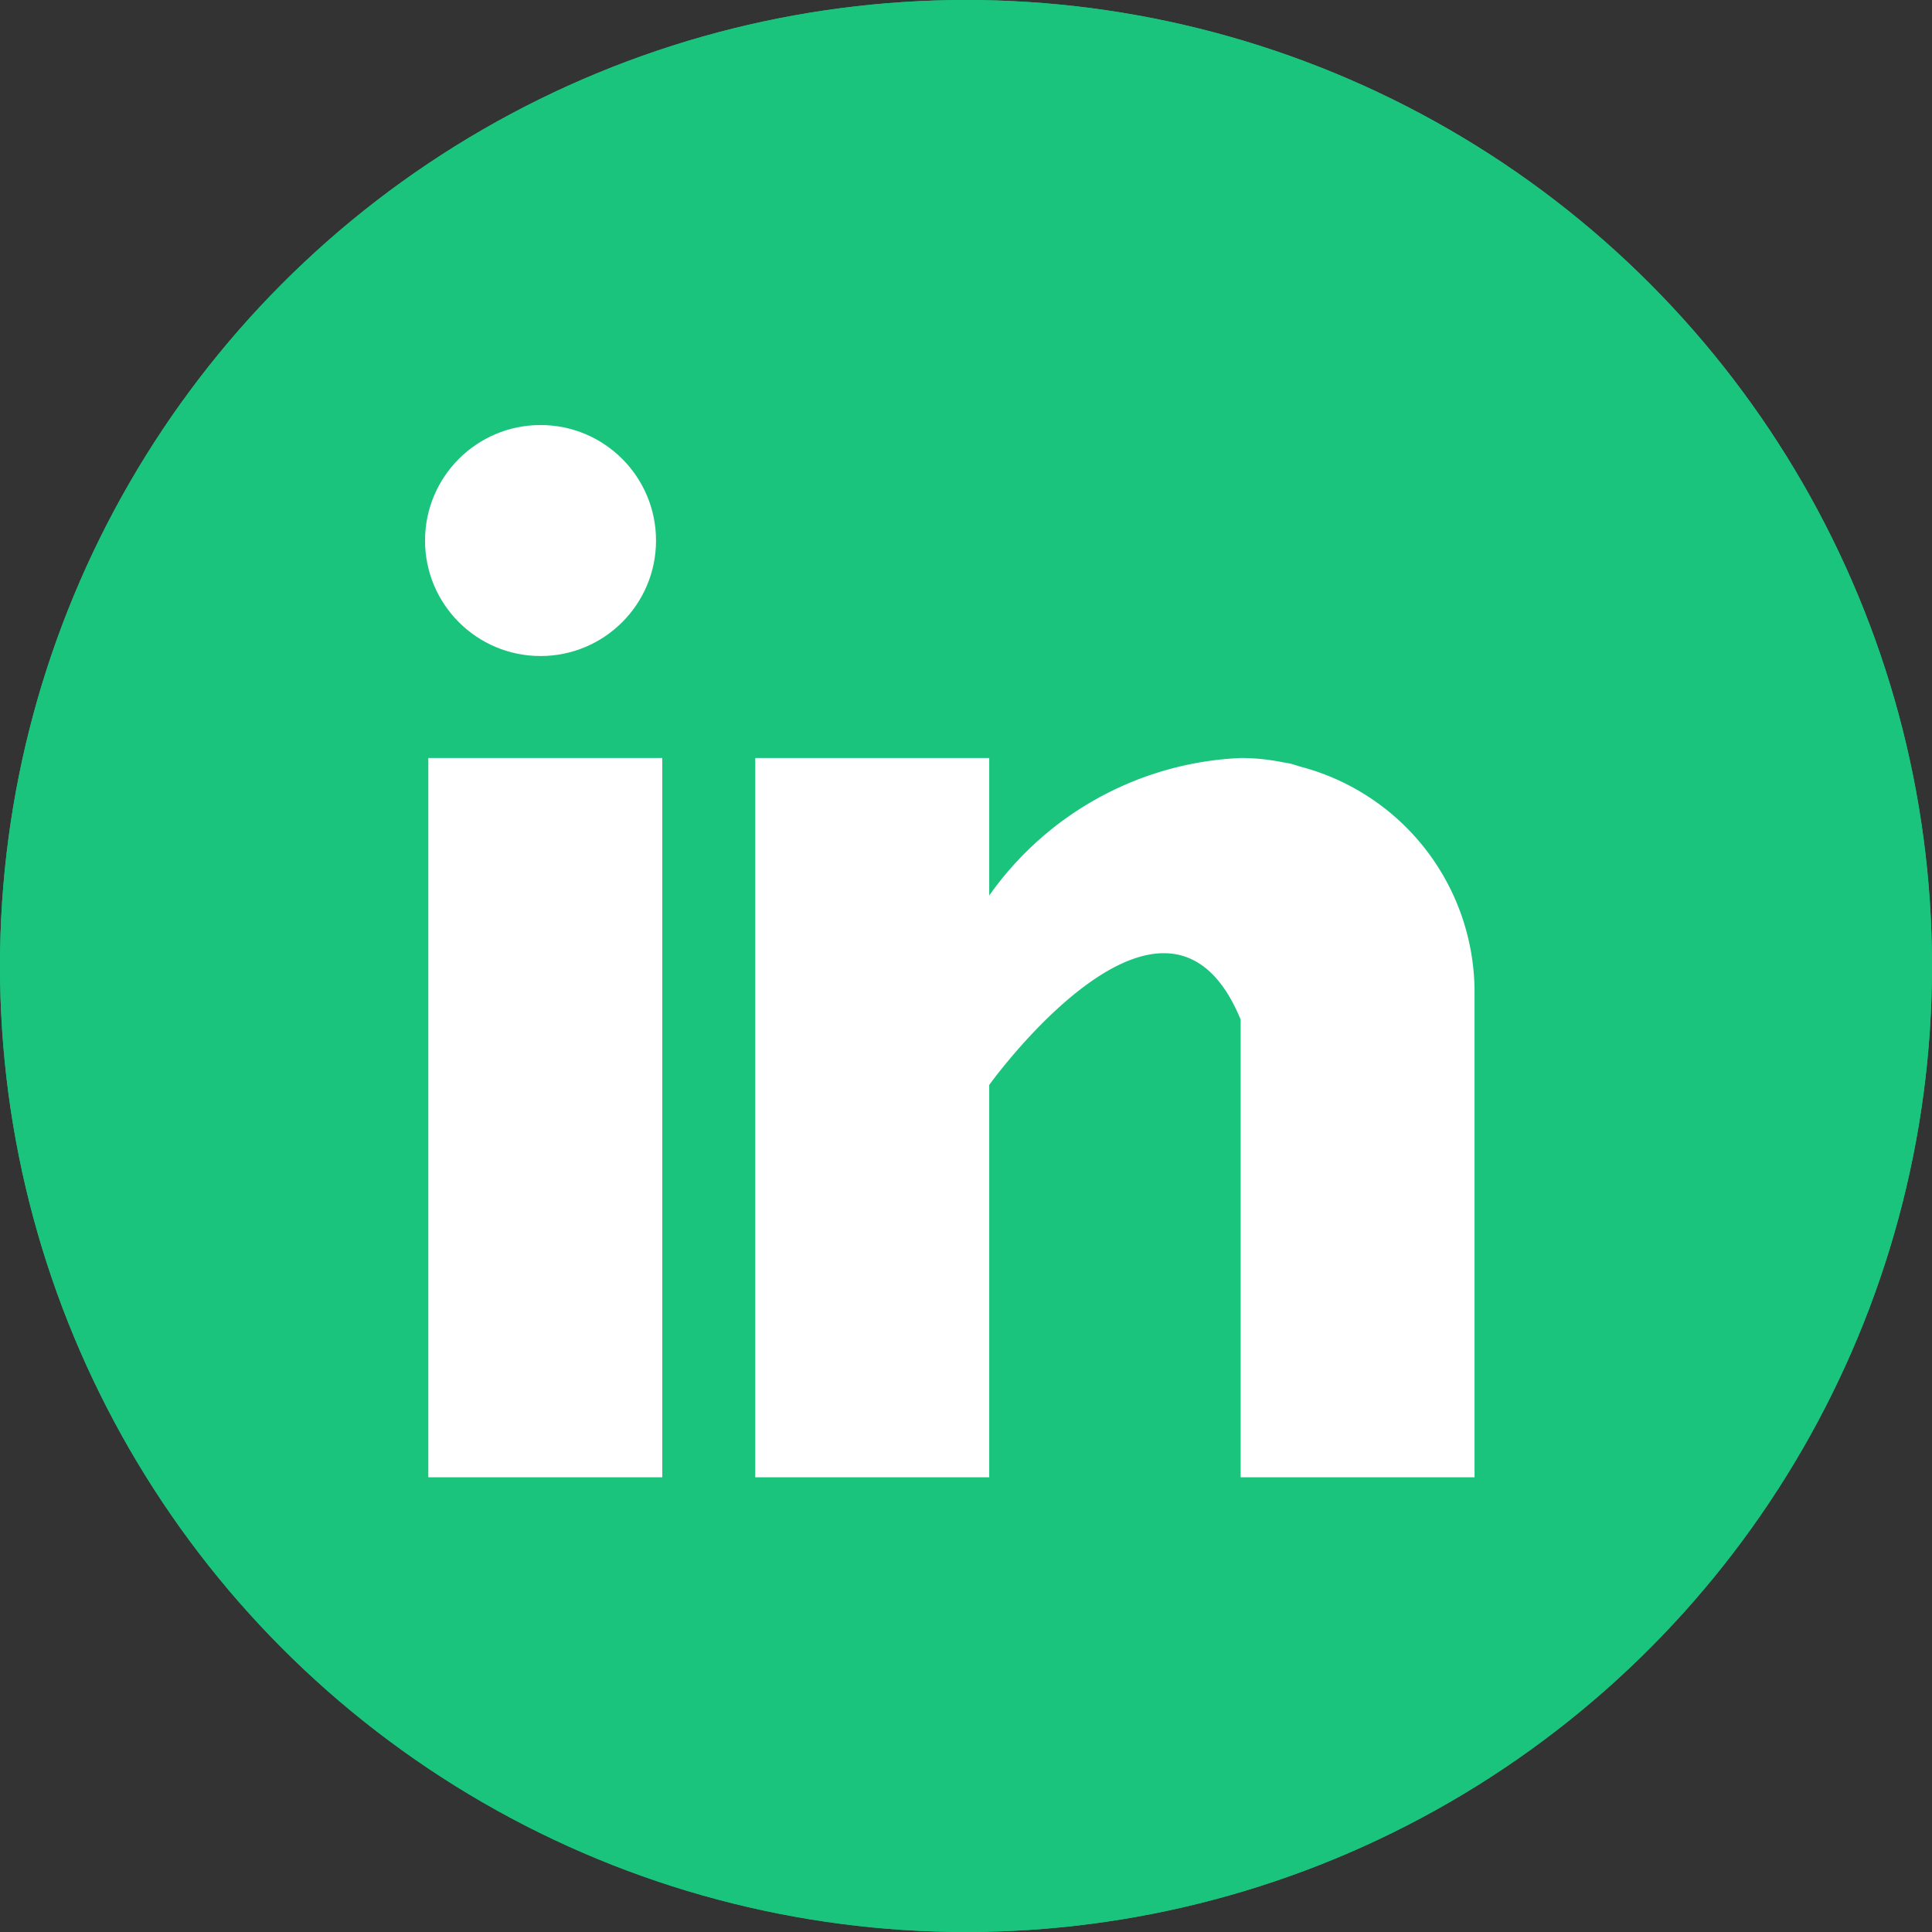
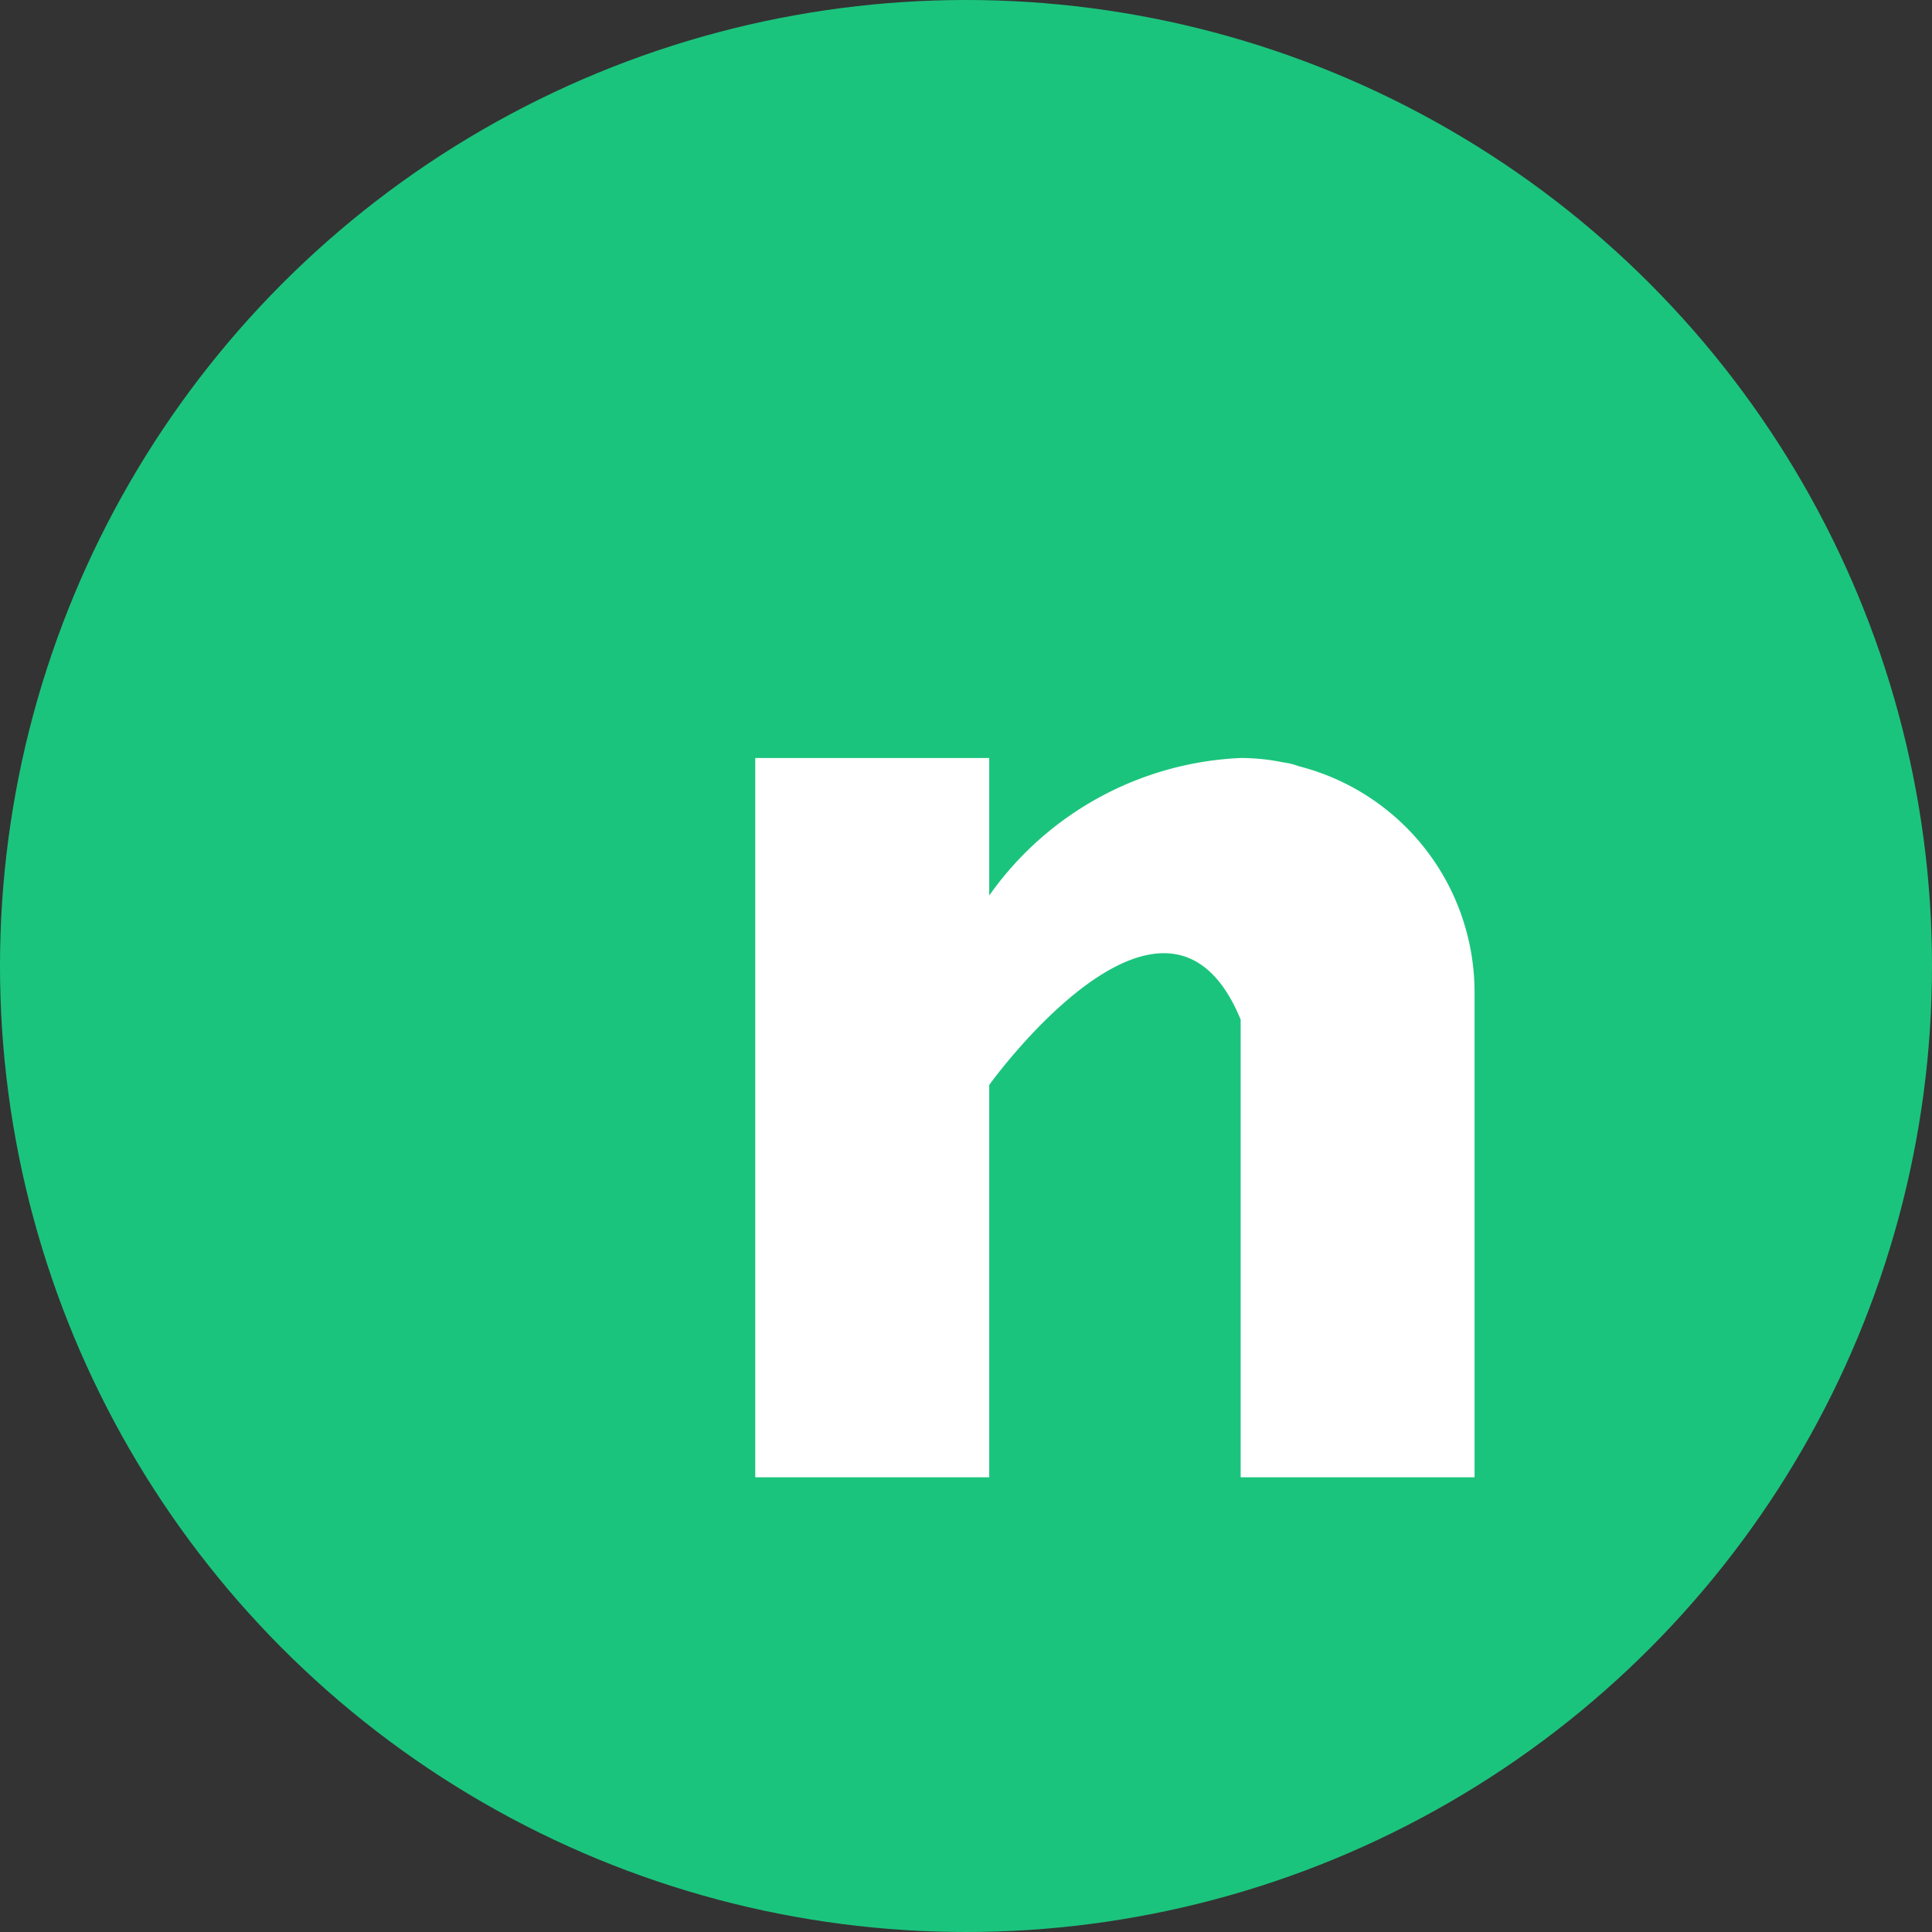
<svg xmlns="http://www.w3.org/2000/svg" width="50" height="50" viewBox="0 0 50 50">
  <rect x="0" y="0" width="50" height="50" fill="#333333" stroke="none" />
  <defs>
    <style>
            .cls-2{fill:#fff}
        </style>
  </defs>
  <g id="Group_1968" transform="translate(-7258 -16526)">
    <g id="Ellipse_278" fill="#1bc47d" stroke="#1bc47d" transform="translate(7258 16526)">
      <circle cx="25" cy="25" r="25" stroke="none" />
-       <circle cx="25" cy="25" r="24.5" fill="none" />
    </g>
    <g id="_733561" transform="translate(7269 16537)">
-       <path id="Rectangle_118" d="M0 0H6.055V18.615H0z" class="cls-2" transform="translate(.085 8.617)" />
      <path id="Path_202" d="M174.086 160.218c-.064-.02-.125-.042-.193-.061s-.162-.034-.245-.047a5.428 5.428 0 0 0-1.086-.11 8.413 8.413 0 0 0-6.507 3.559V160H160v18.615h6.055v-10.154s4.576-6.373 6.507-1.692v11.846h6.053v-12.562a6.037 6.037 0 0 0-4.529-5.835z" class="cls-2" transform="translate(-151.454 -151.383)" />
-       <circle id="Ellipse_217" cx="2.989" cy="2.989" r="2.989" class="cls-2" />
    </g>
  </g>
</svg>